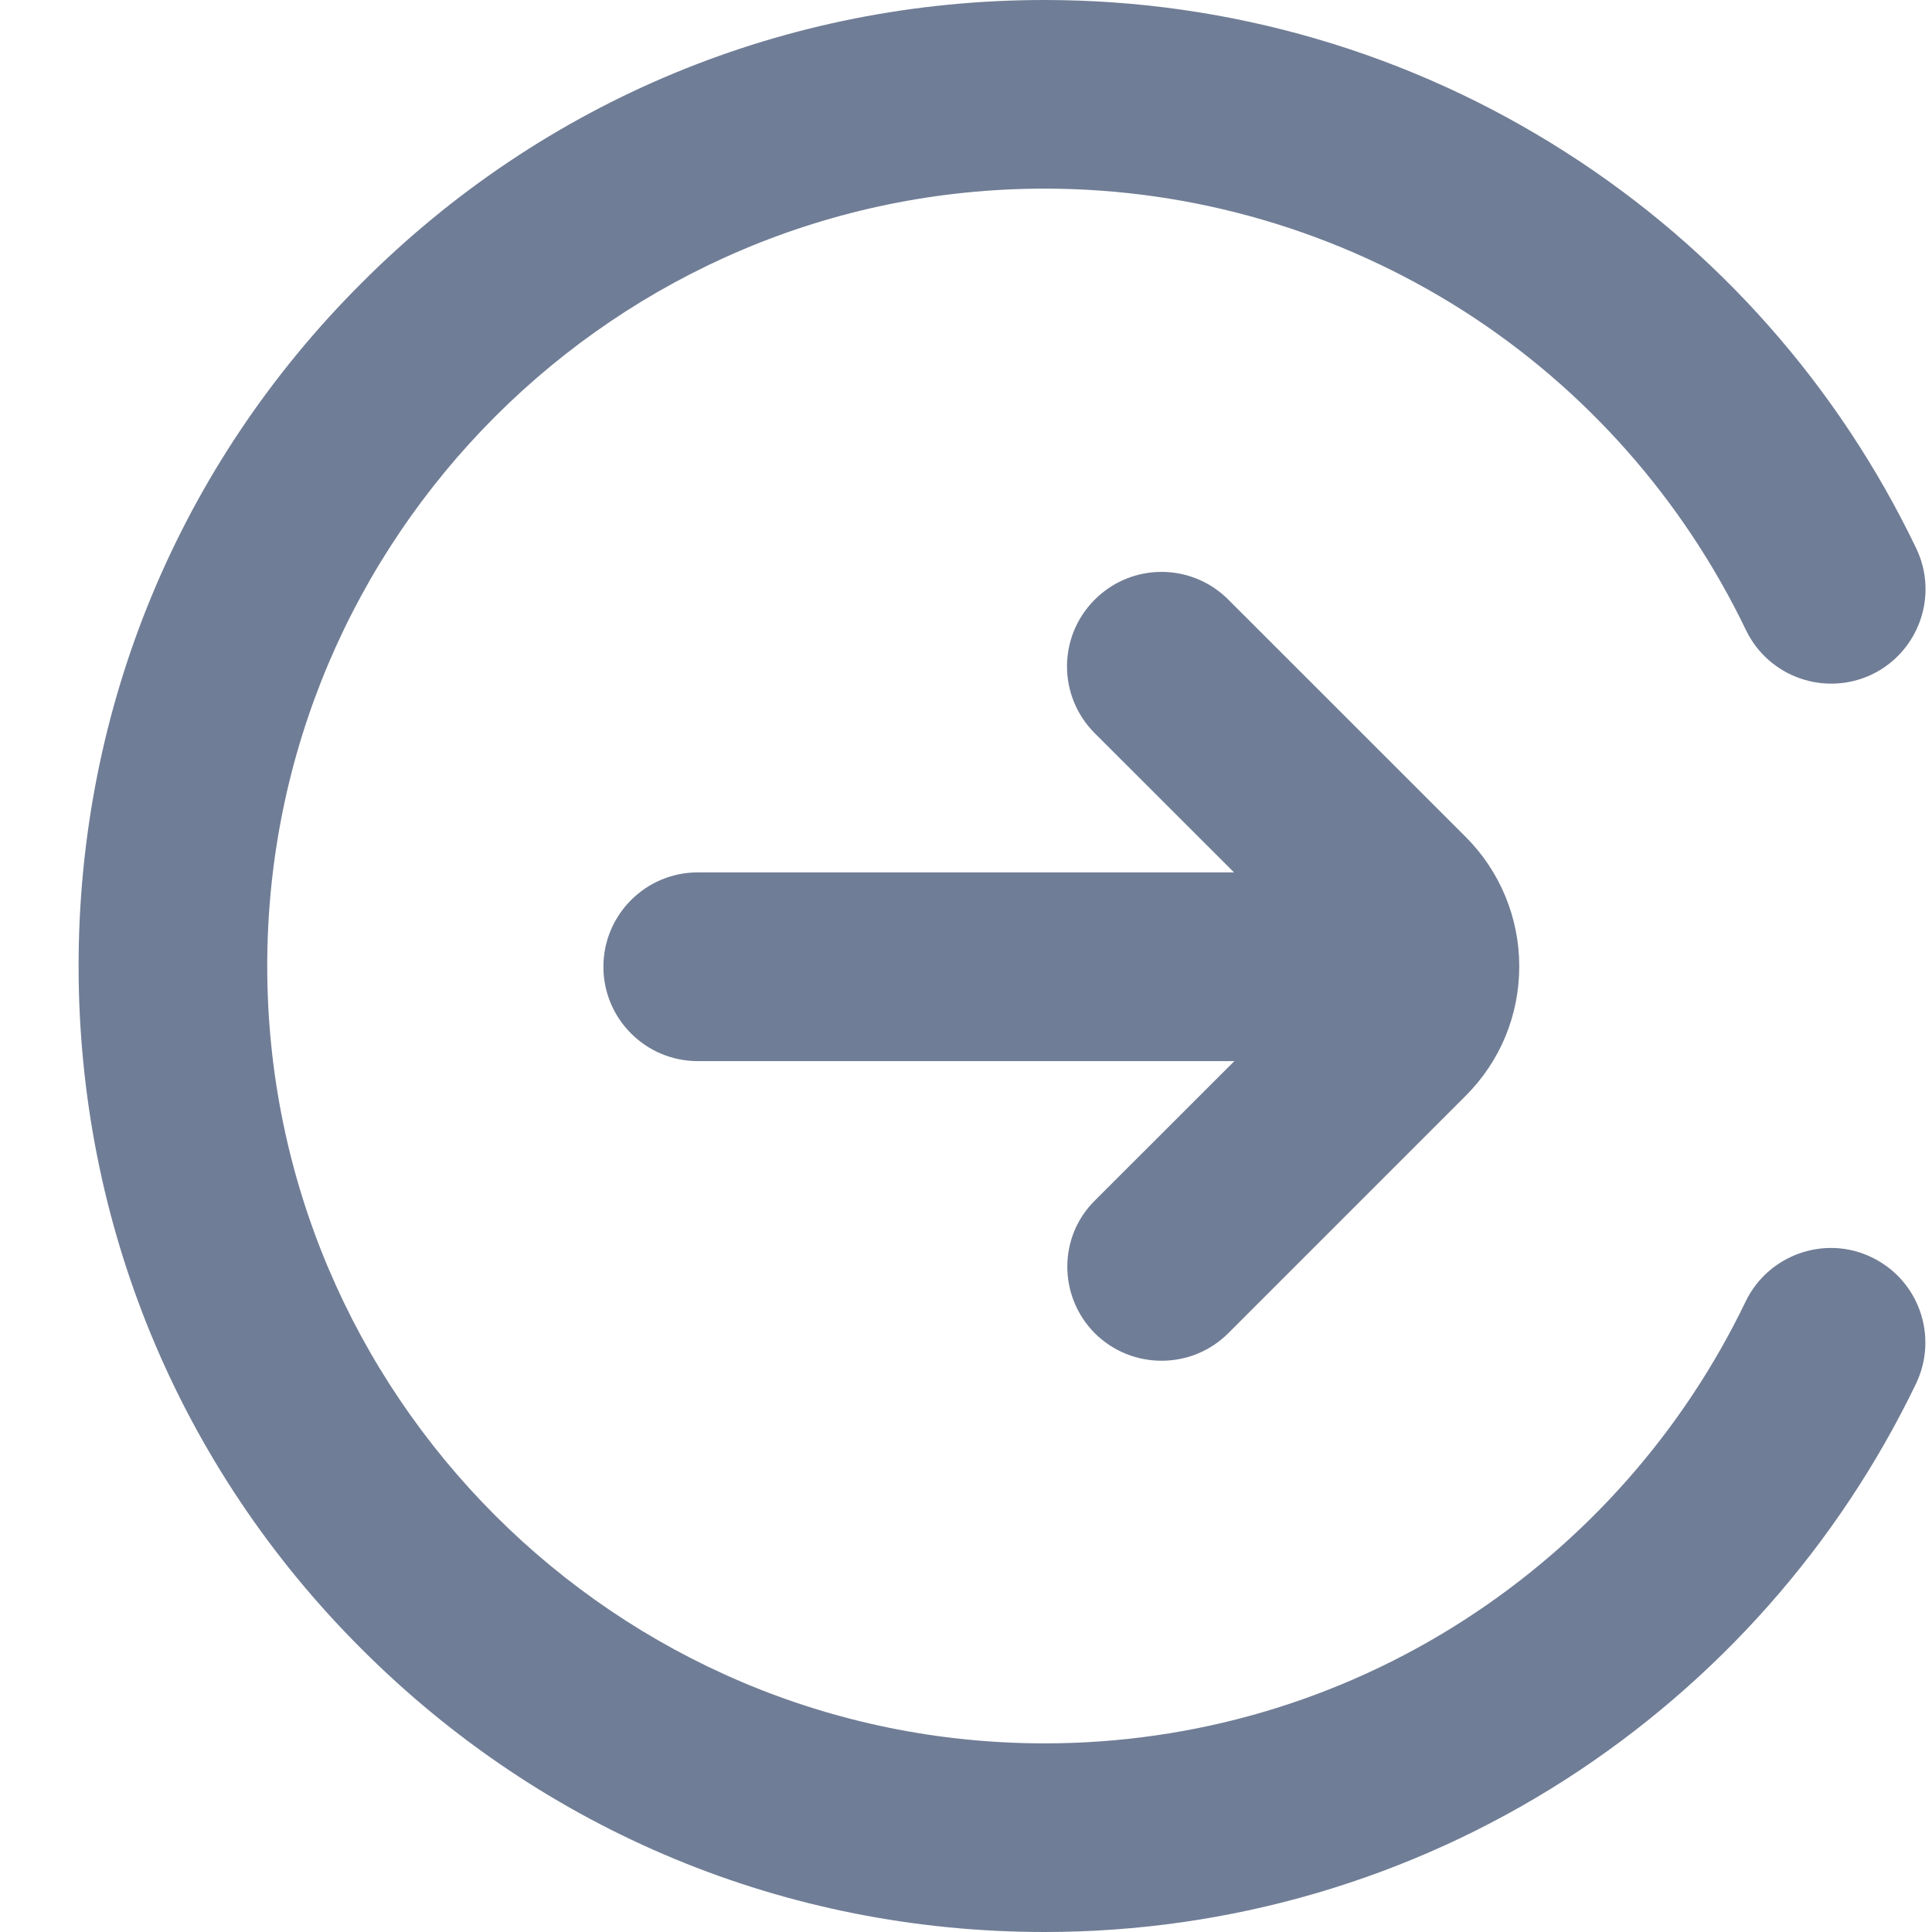
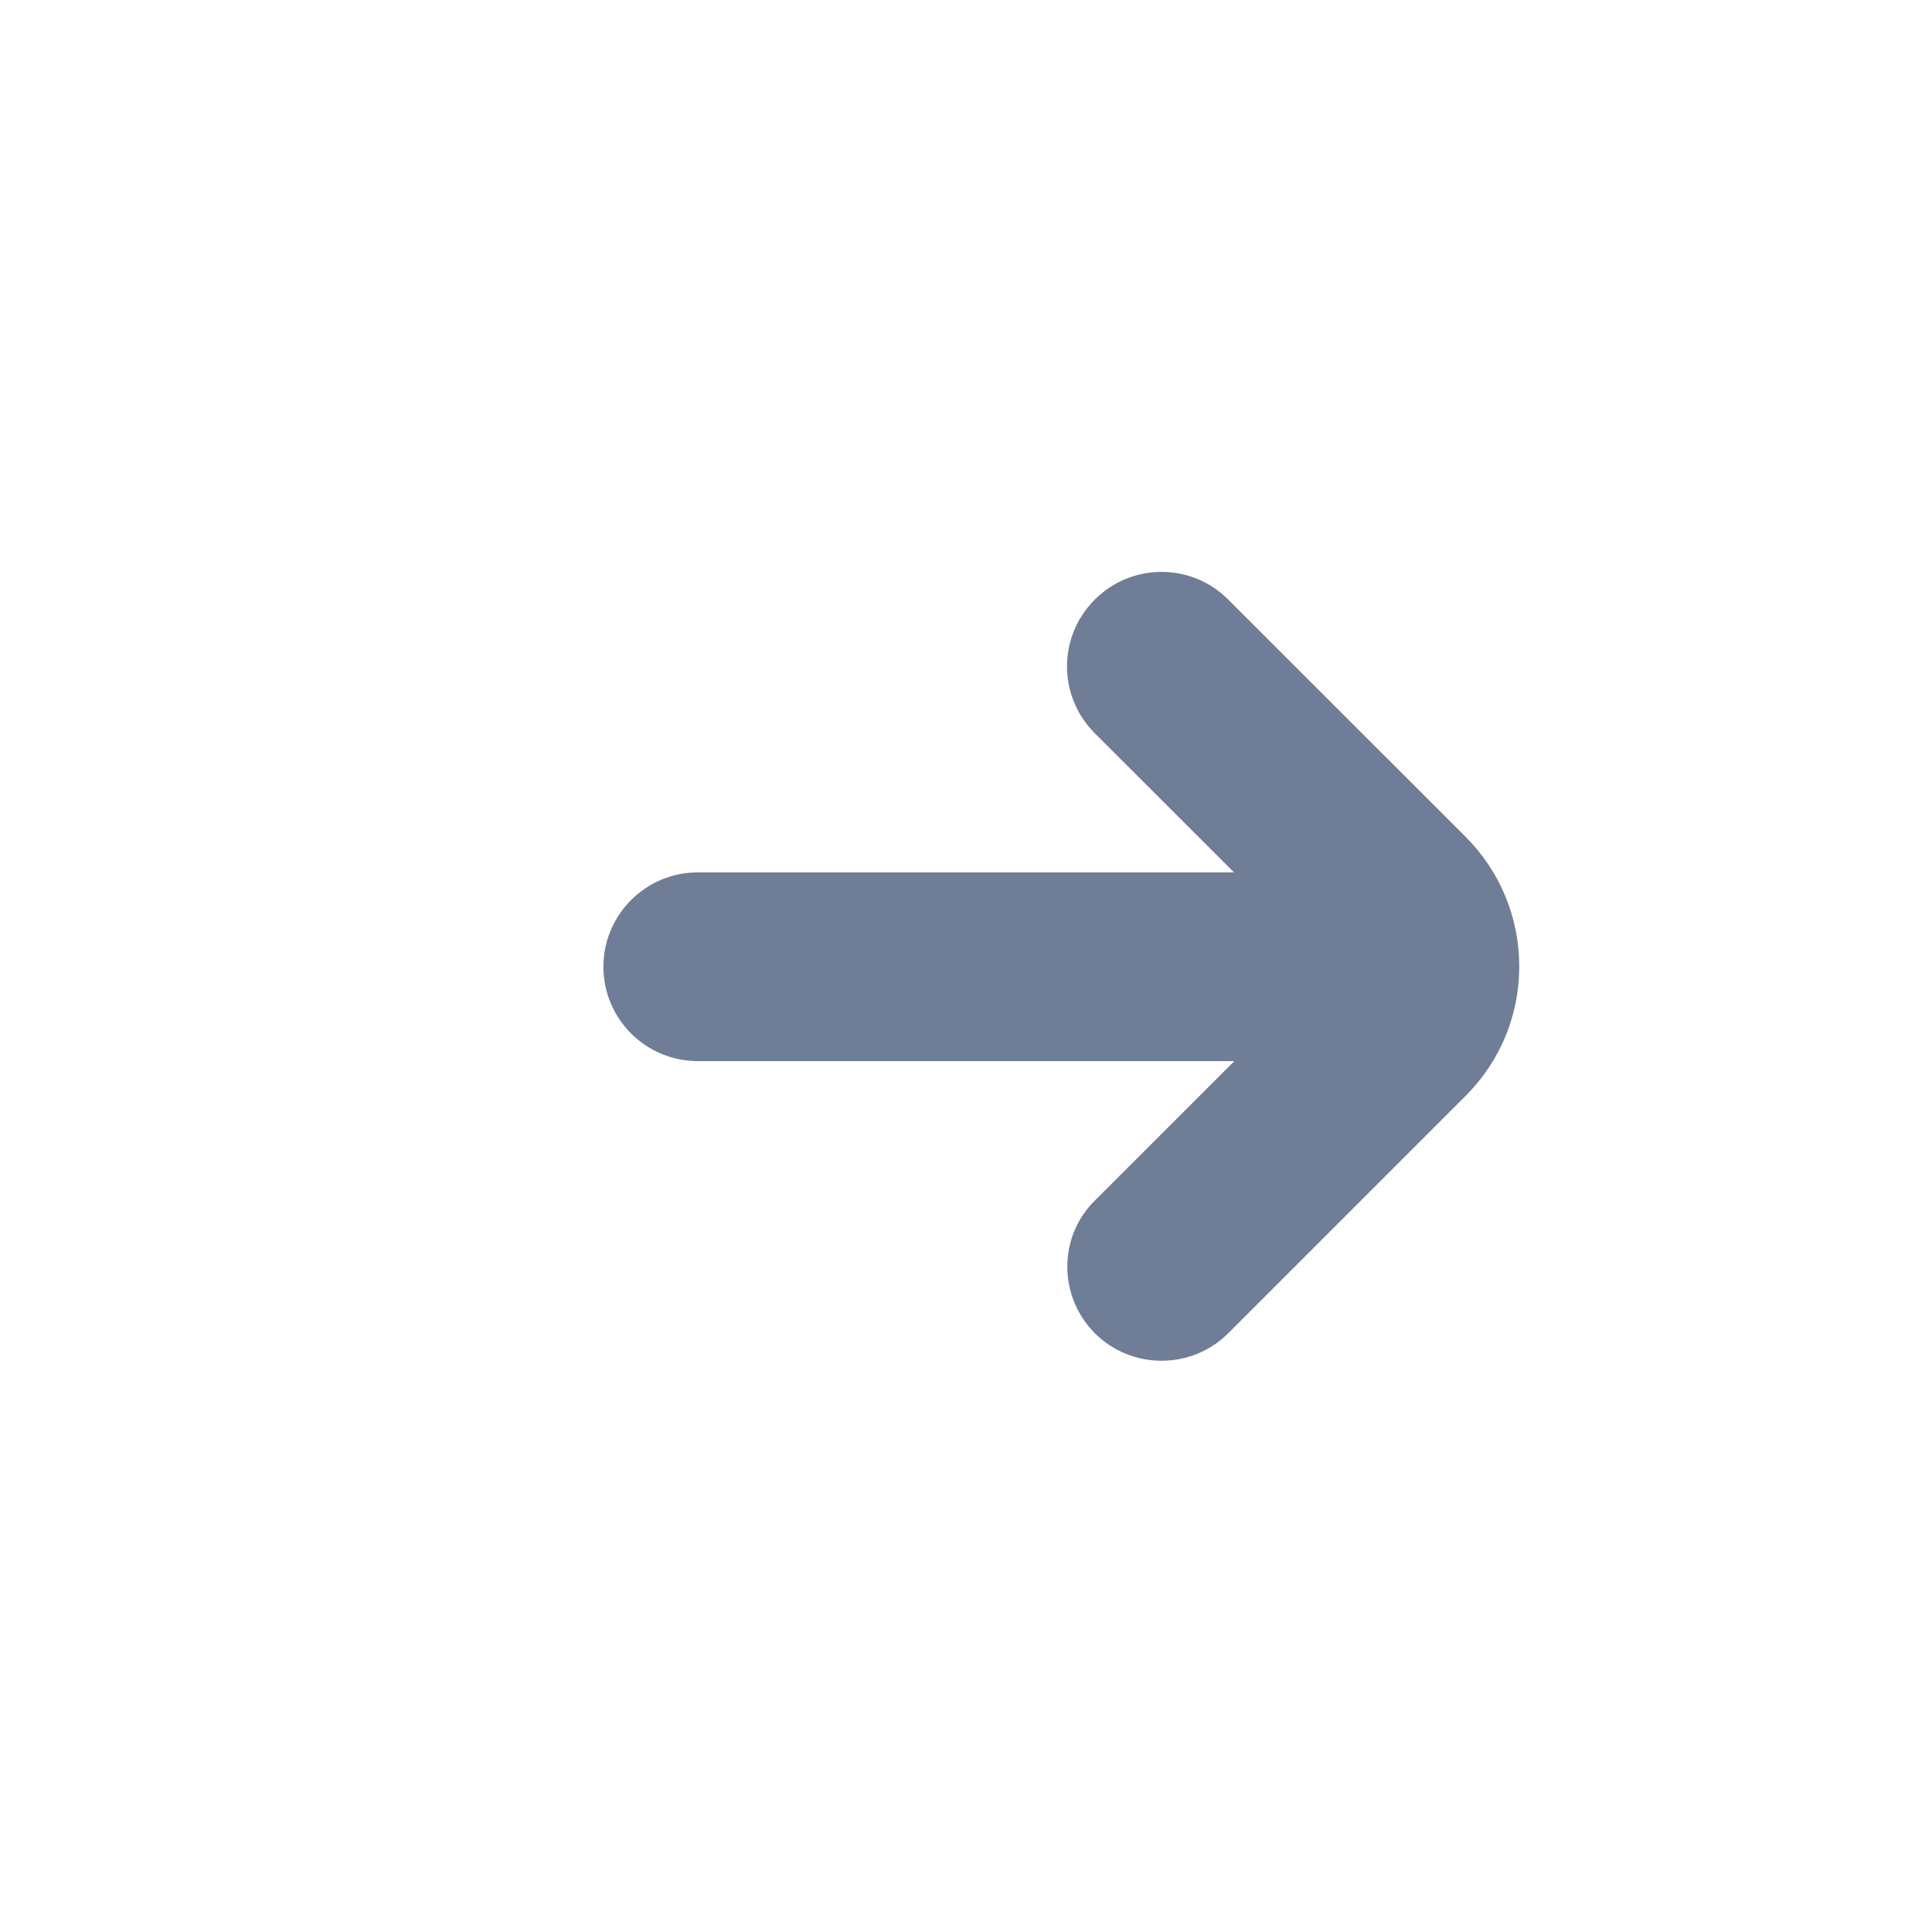
<svg xmlns="http://www.w3.org/2000/svg" width="22" height="22" viewBox="0 0 22 22" fill="none">
-   <path d="M21.313 14.317C20.78 14.059 20.136 14.287 19.878 14.82C19.165 16.302 18.056 17.557 16.668 18.451C15.246 19.366 13.596 19.852 11.895 19.852C7.013 19.852 3.043 15.881 3.043 11C3.043 6.119 7.013 2.148 11.895 2.148C13.596 2.148 15.246 2.634 16.673 3.545C18.061 4.434 19.169 5.693 19.882 7.176C20.14 7.709 20.78 7.936 21.318 7.679C21.85 7.421 22.078 6.78 21.82 6.243C20.935 4.4 19.56 2.84 17.833 1.736C16.062 0.602 14.009 0 11.895 0C8.955 0 6.193 1.143 4.117 3.223C2.038 5.298 0.895 8.061 0.895 11C0.895 13.939 2.038 16.702 4.117 18.777C6.197 20.857 8.955 22 11.895 22C14.009 22 16.062 21.398 17.833 20.26C19.556 19.151 20.935 17.591 21.82 15.752C22.074 15.215 21.85 14.575 21.313 14.317Z" fill="#707D96" />
  <path d="M12.466 15.181C12.677 15.391 12.952 15.495 13.227 15.495C13.502 15.495 13.777 15.391 13.987 15.181L16.69 12.478C17.085 12.083 17.3 11.559 17.3 11.004C17.3 10.45 17.081 9.921 16.69 9.53L13.987 6.828C13.566 6.407 12.887 6.407 12.466 6.828C12.045 7.249 12.045 7.928 12.466 8.349L14.052 9.934H7.946C7.353 9.934 6.871 10.416 6.871 11.009C6.871 11.602 7.353 12.083 7.946 12.083H14.056L12.47 13.668C12.049 14.081 12.049 14.76 12.466 15.181Z" fill="#707D96" />
</svg>